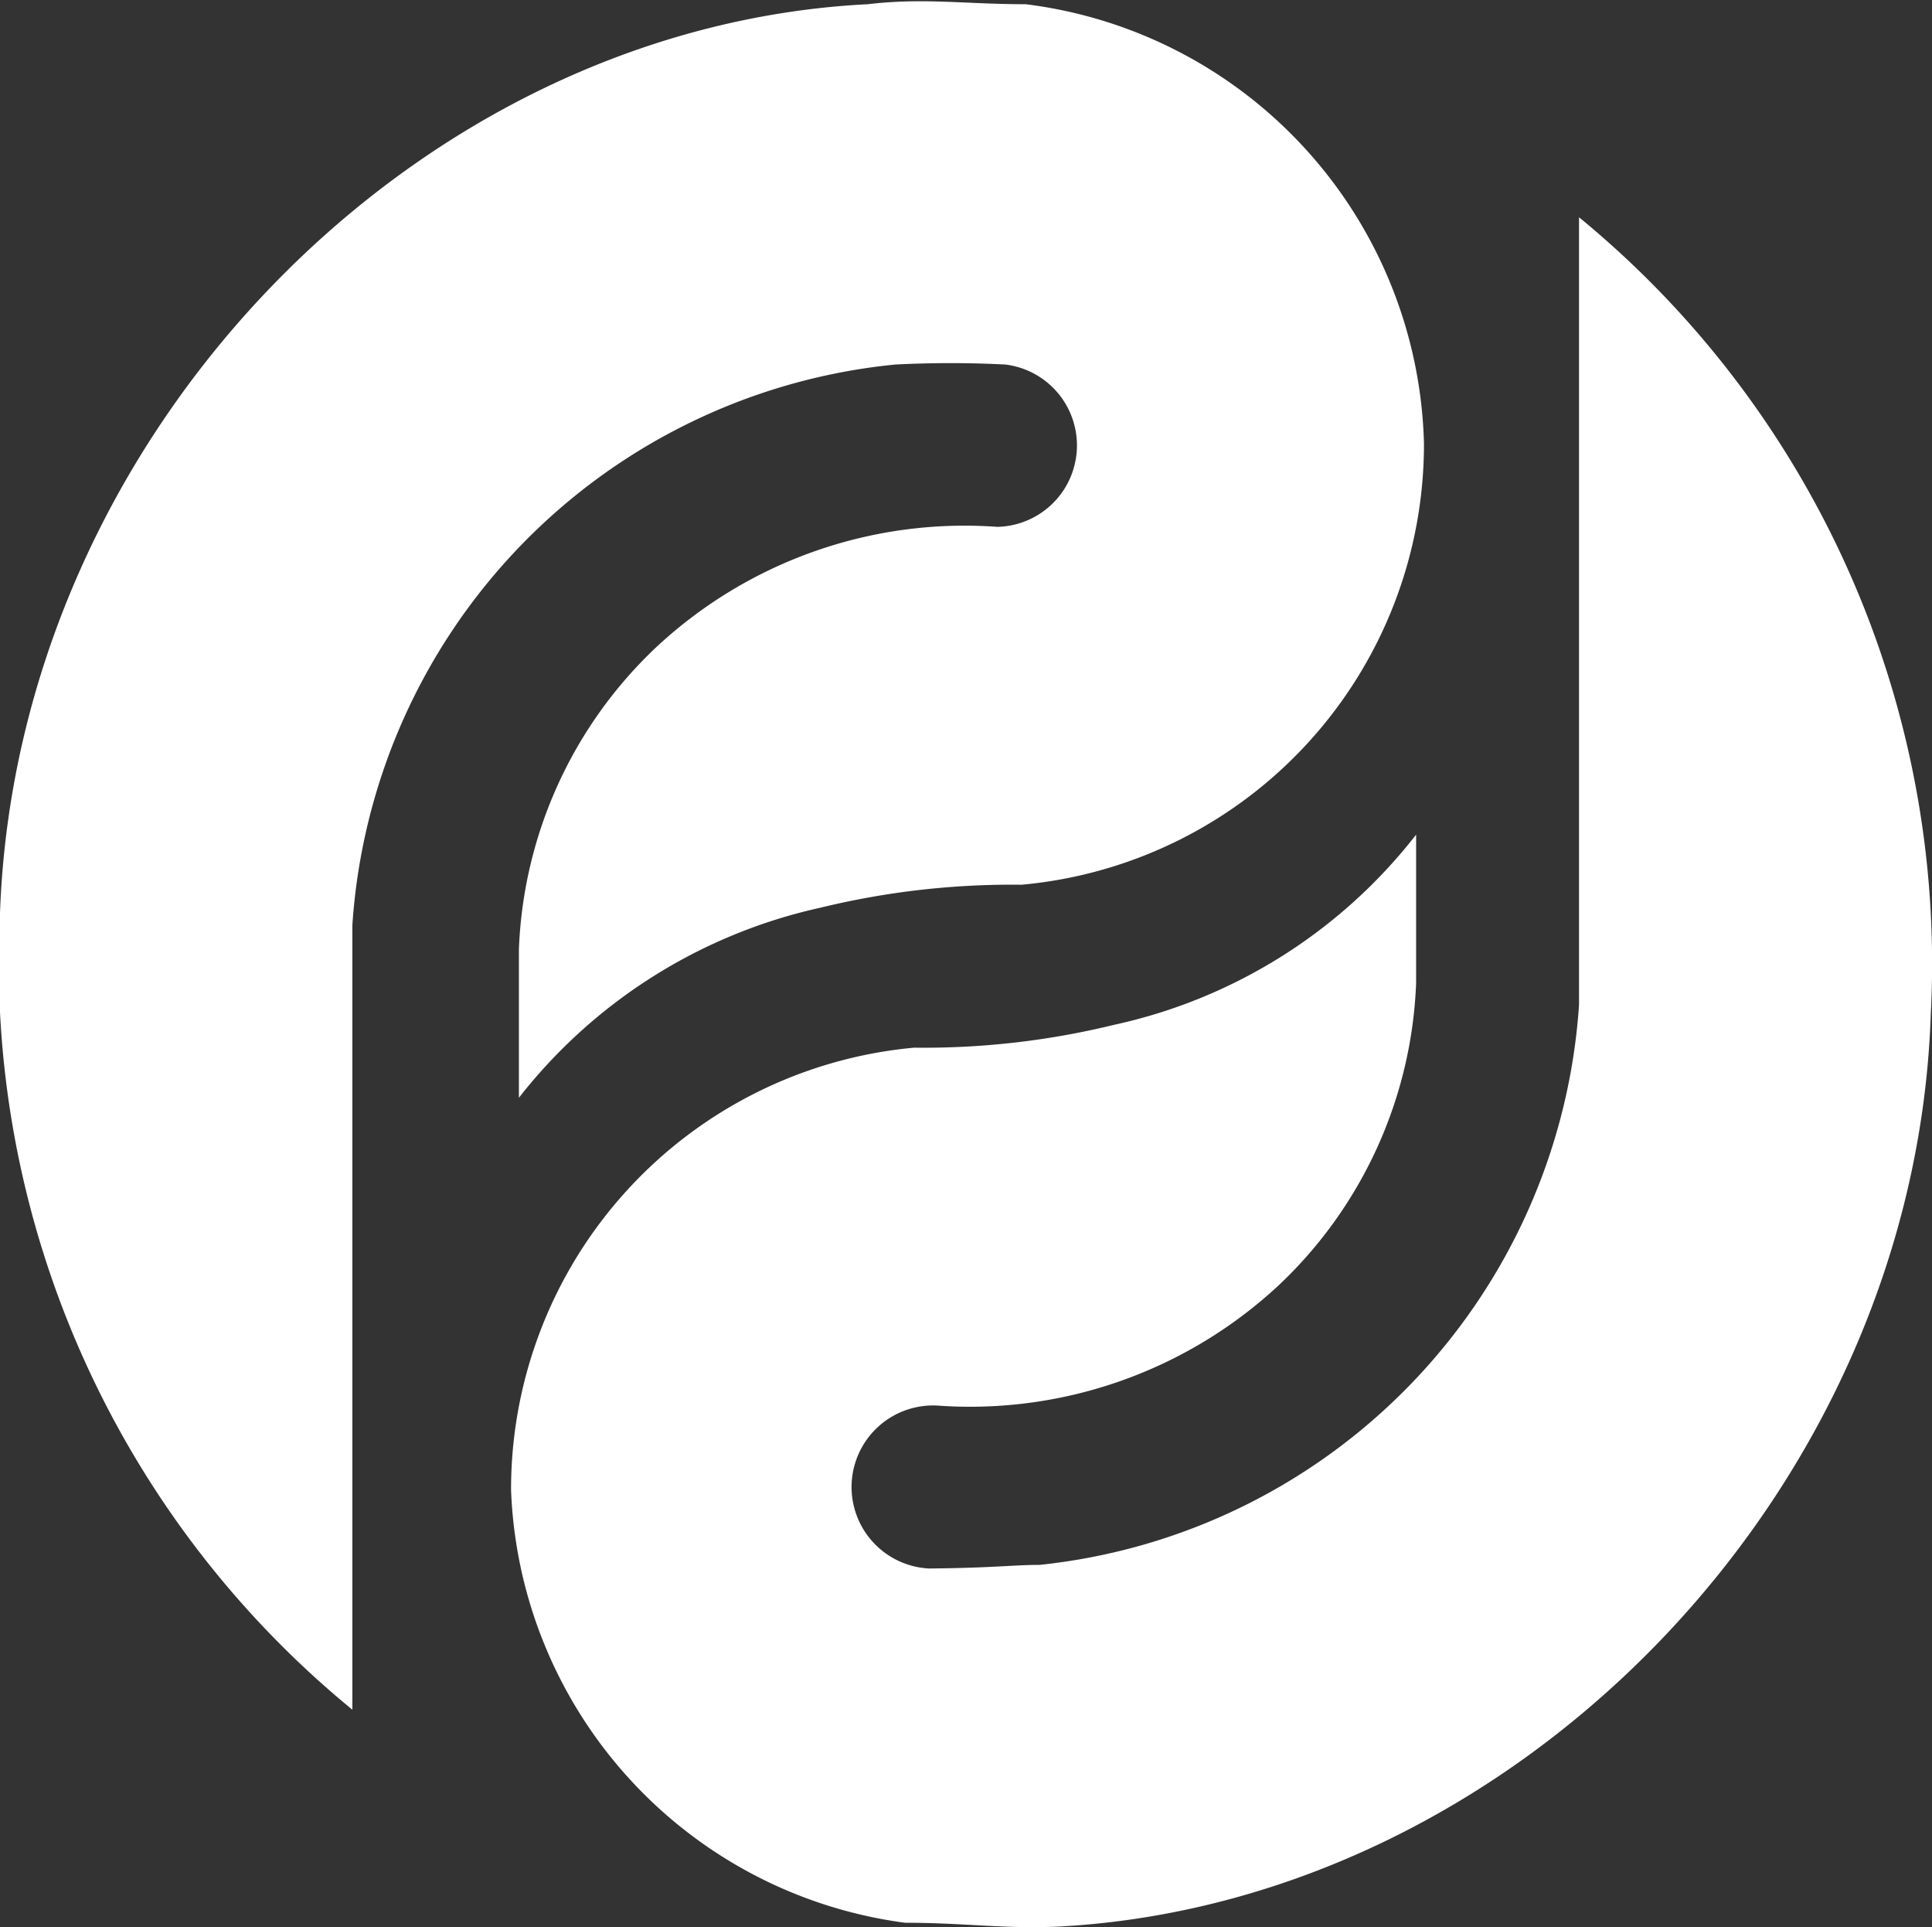
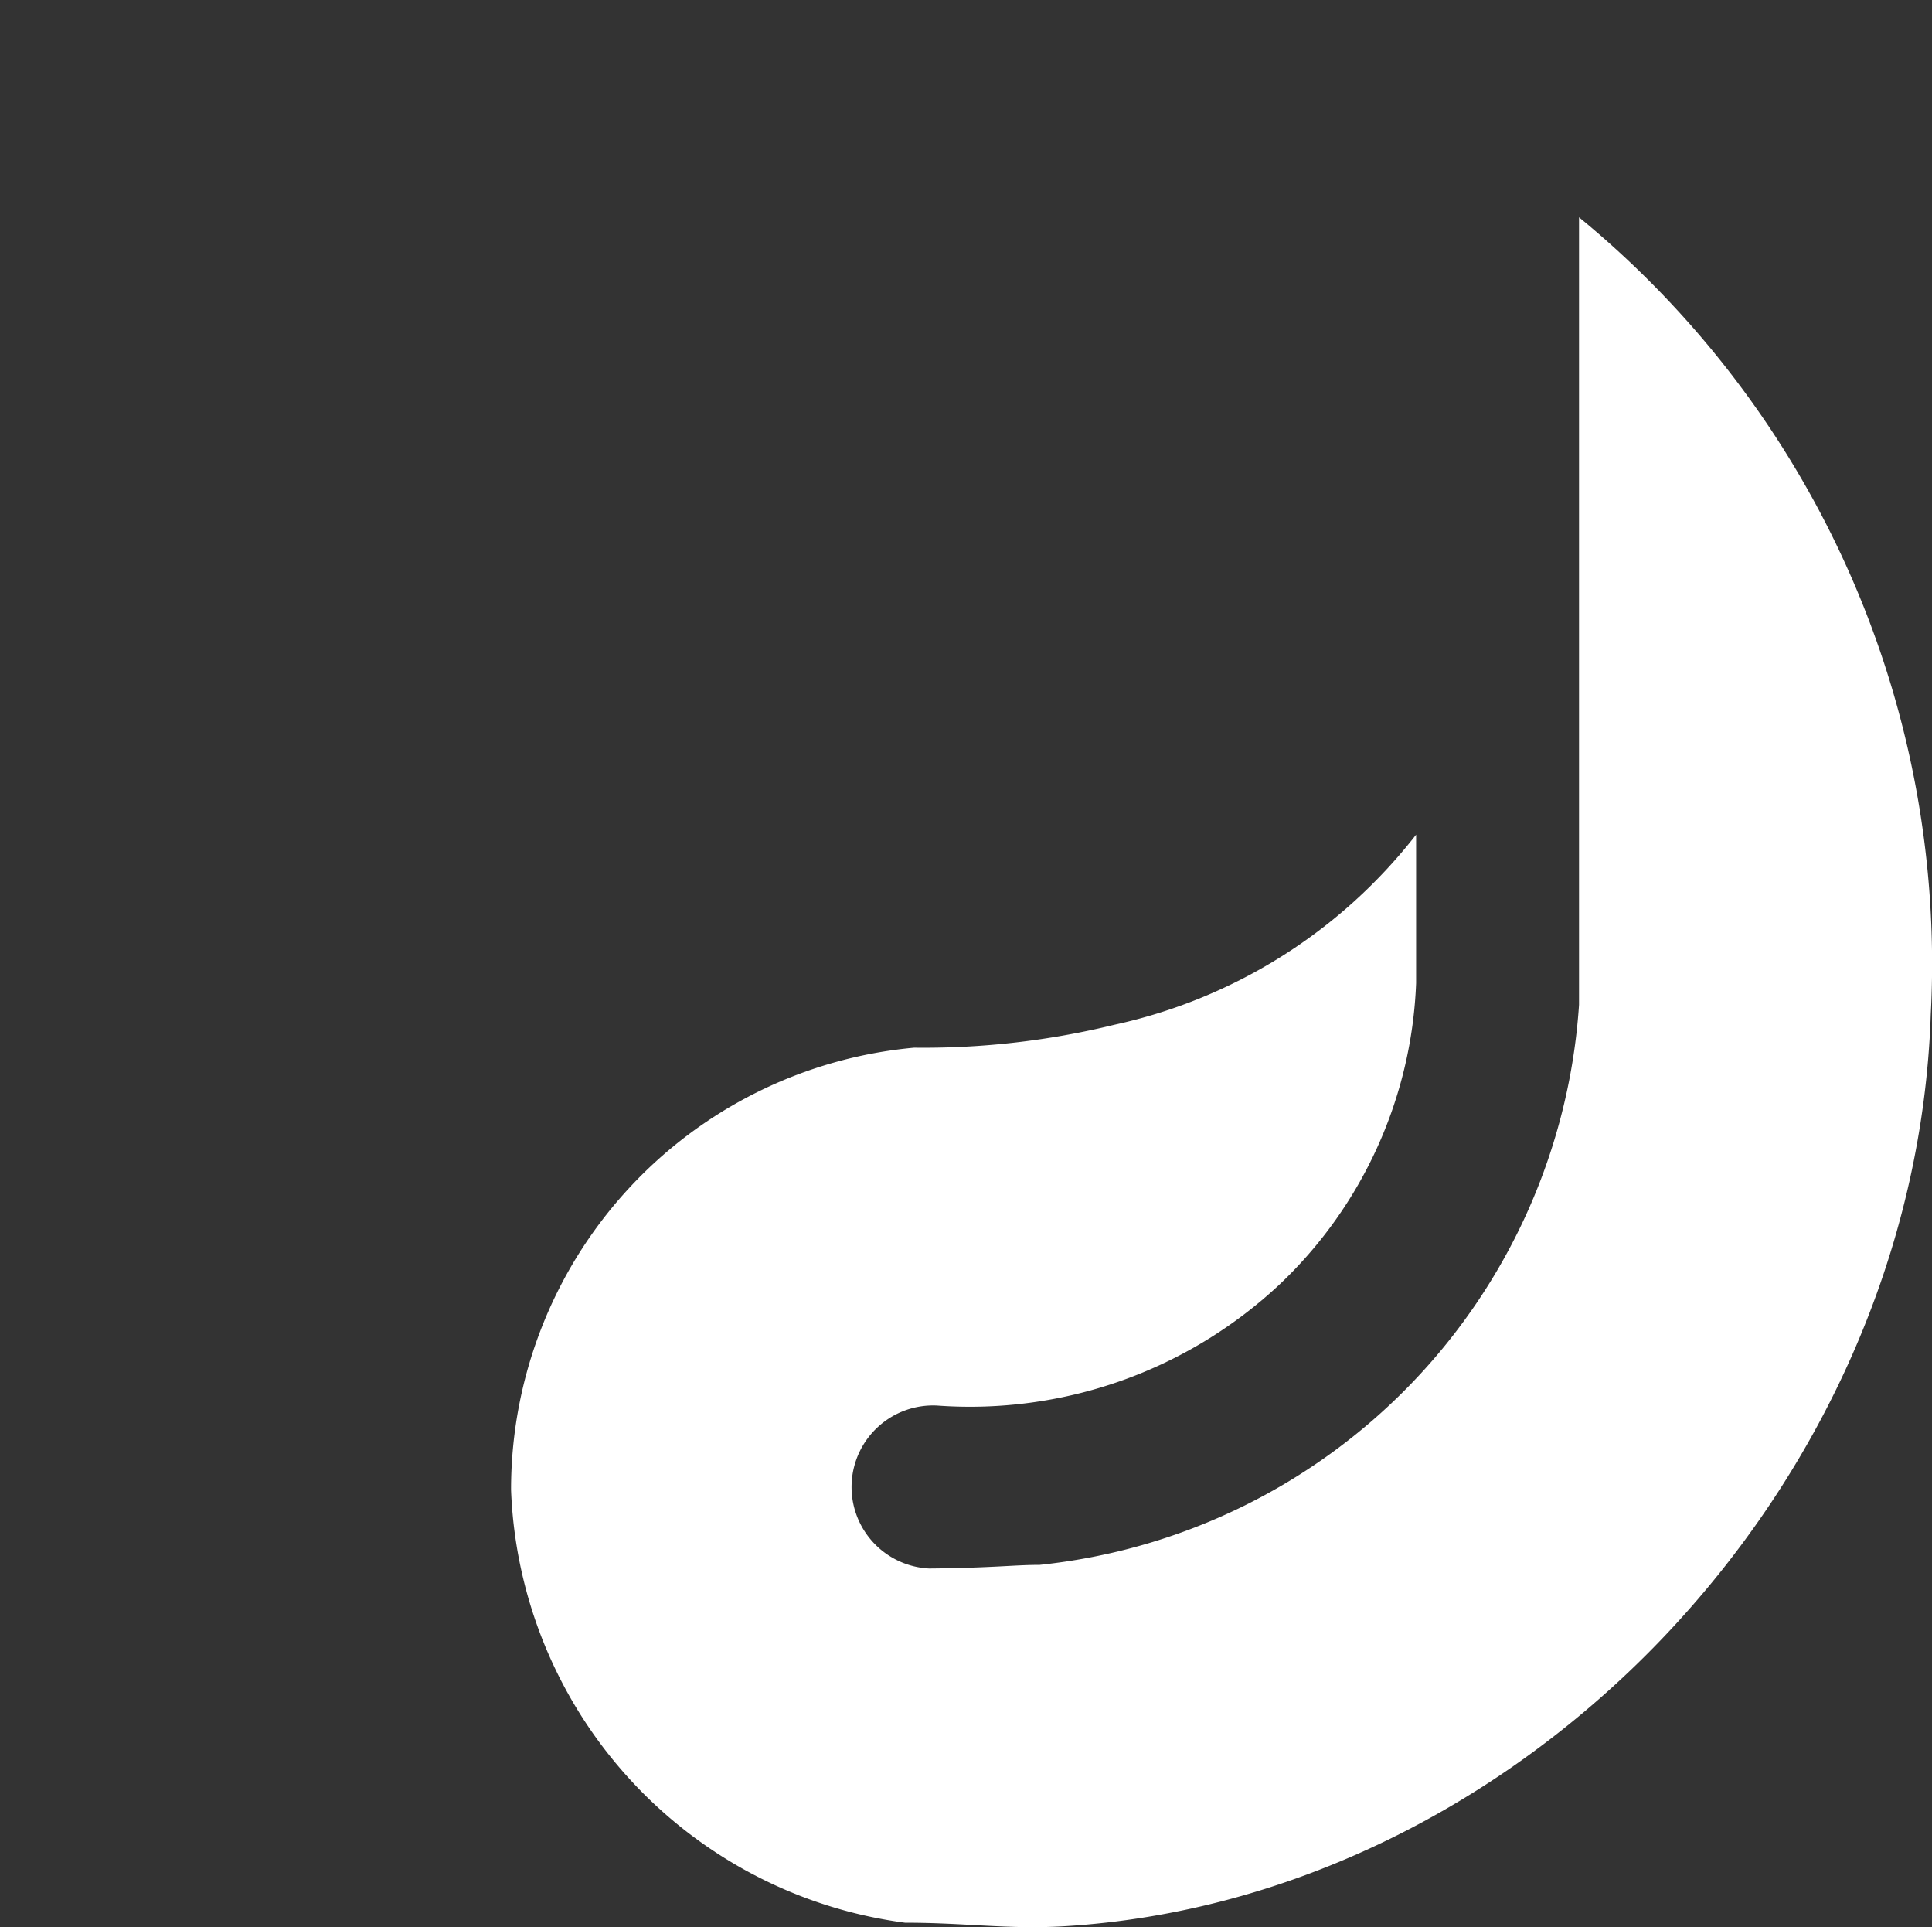
<svg xmlns="http://www.w3.org/2000/svg" viewBox="0 0 32.02 31.93">
  <rect x="0" y="0" width="32.02" height="31.93" fill="#333333" stroke="none" />
  <defs>
    <style>.cls-1{fill:#fff;}</style>
  </defs>
  <title>Politik-Digital_Logo_Sign_Dark</title>
  <g id="Ebene_2" data-name="Ebene 2">
    <g id="Ebene_1-2" data-name="Ebene 1">
-       <path class="cls-1" d="M5.84,28.33c0-2,0-6.95,0-13a10,10,0,0,1,9-9.29,18,18,0,0,1,1.82,0,1.35,1.35,0,0,1-.13,2.69,7.49,7.49,0,0,0-5.66,2,7.26,7.26,0,0,0-2.27,5c0,.75,0,2.46,0,2.46a8.73,8.73,0,0,1,5-3.15,13.39,13.39,0,0,1,3.33-.38,7.33,7.33,0,0,0,6.67-7.32A7.53,7.53,0,0,0,17,.07c-1,0-1.69-.11-2.62,0C6.85.45.28,7.22,0,15.13A16,16,0,0,0,5.84,28.33Z" />
      <path class="cls-1" d="M26.17,3.6c0,2,0,7,0,13.05a10,10,0,0,1-8.94,9.28c-.43,0-.76.05-1.83.06a1.35,1.35,0,0,1,.13-2.7,7.51,7.51,0,0,0,5.67-2,7.26,7.26,0,0,0,2.27-5c0-.75,0-2.46,0-2.46a8.68,8.68,0,0,1-5,3.15,13.3,13.3,0,0,1-3.32.38,7.35,7.35,0,0,0-6.68,7.33A7.52,7.52,0,0,0,15,31.86c1,0,1.68.11,2.61.06C25.16,31.48,31.74,24.71,32,16.8A16,16,0,0,0,26.17,3.6Z" />
    </g>
  </g>
</svg>